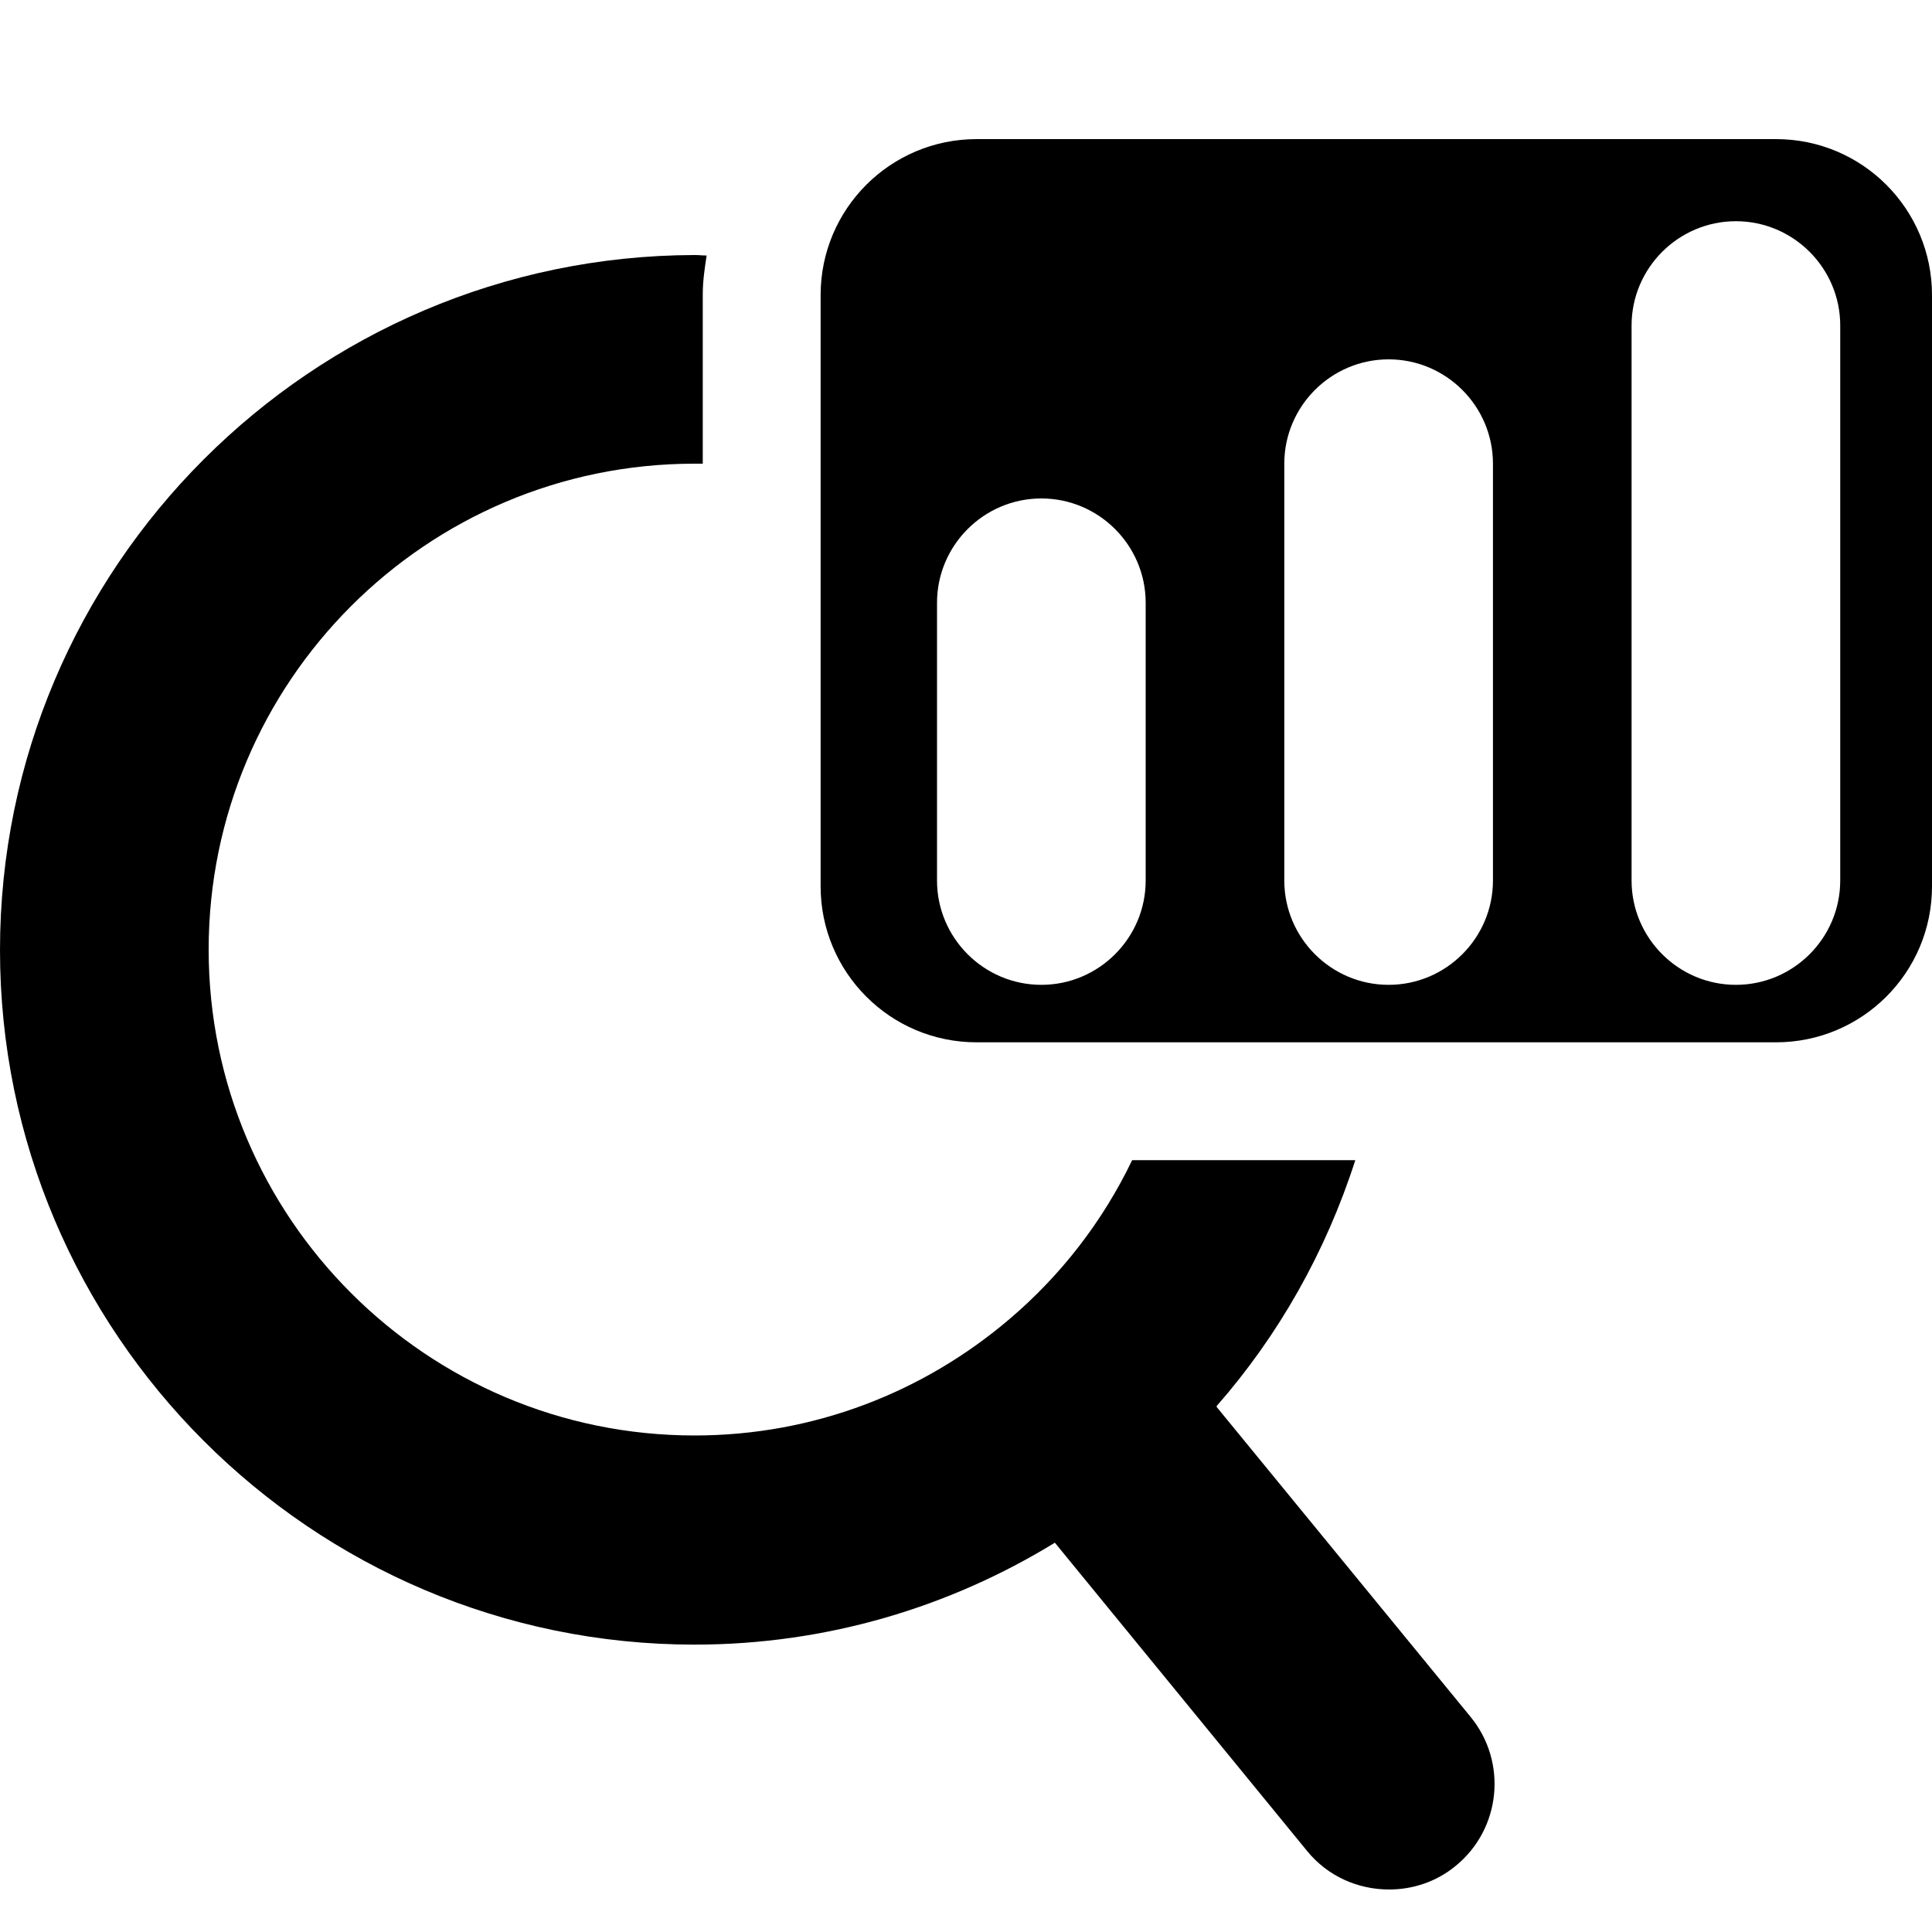
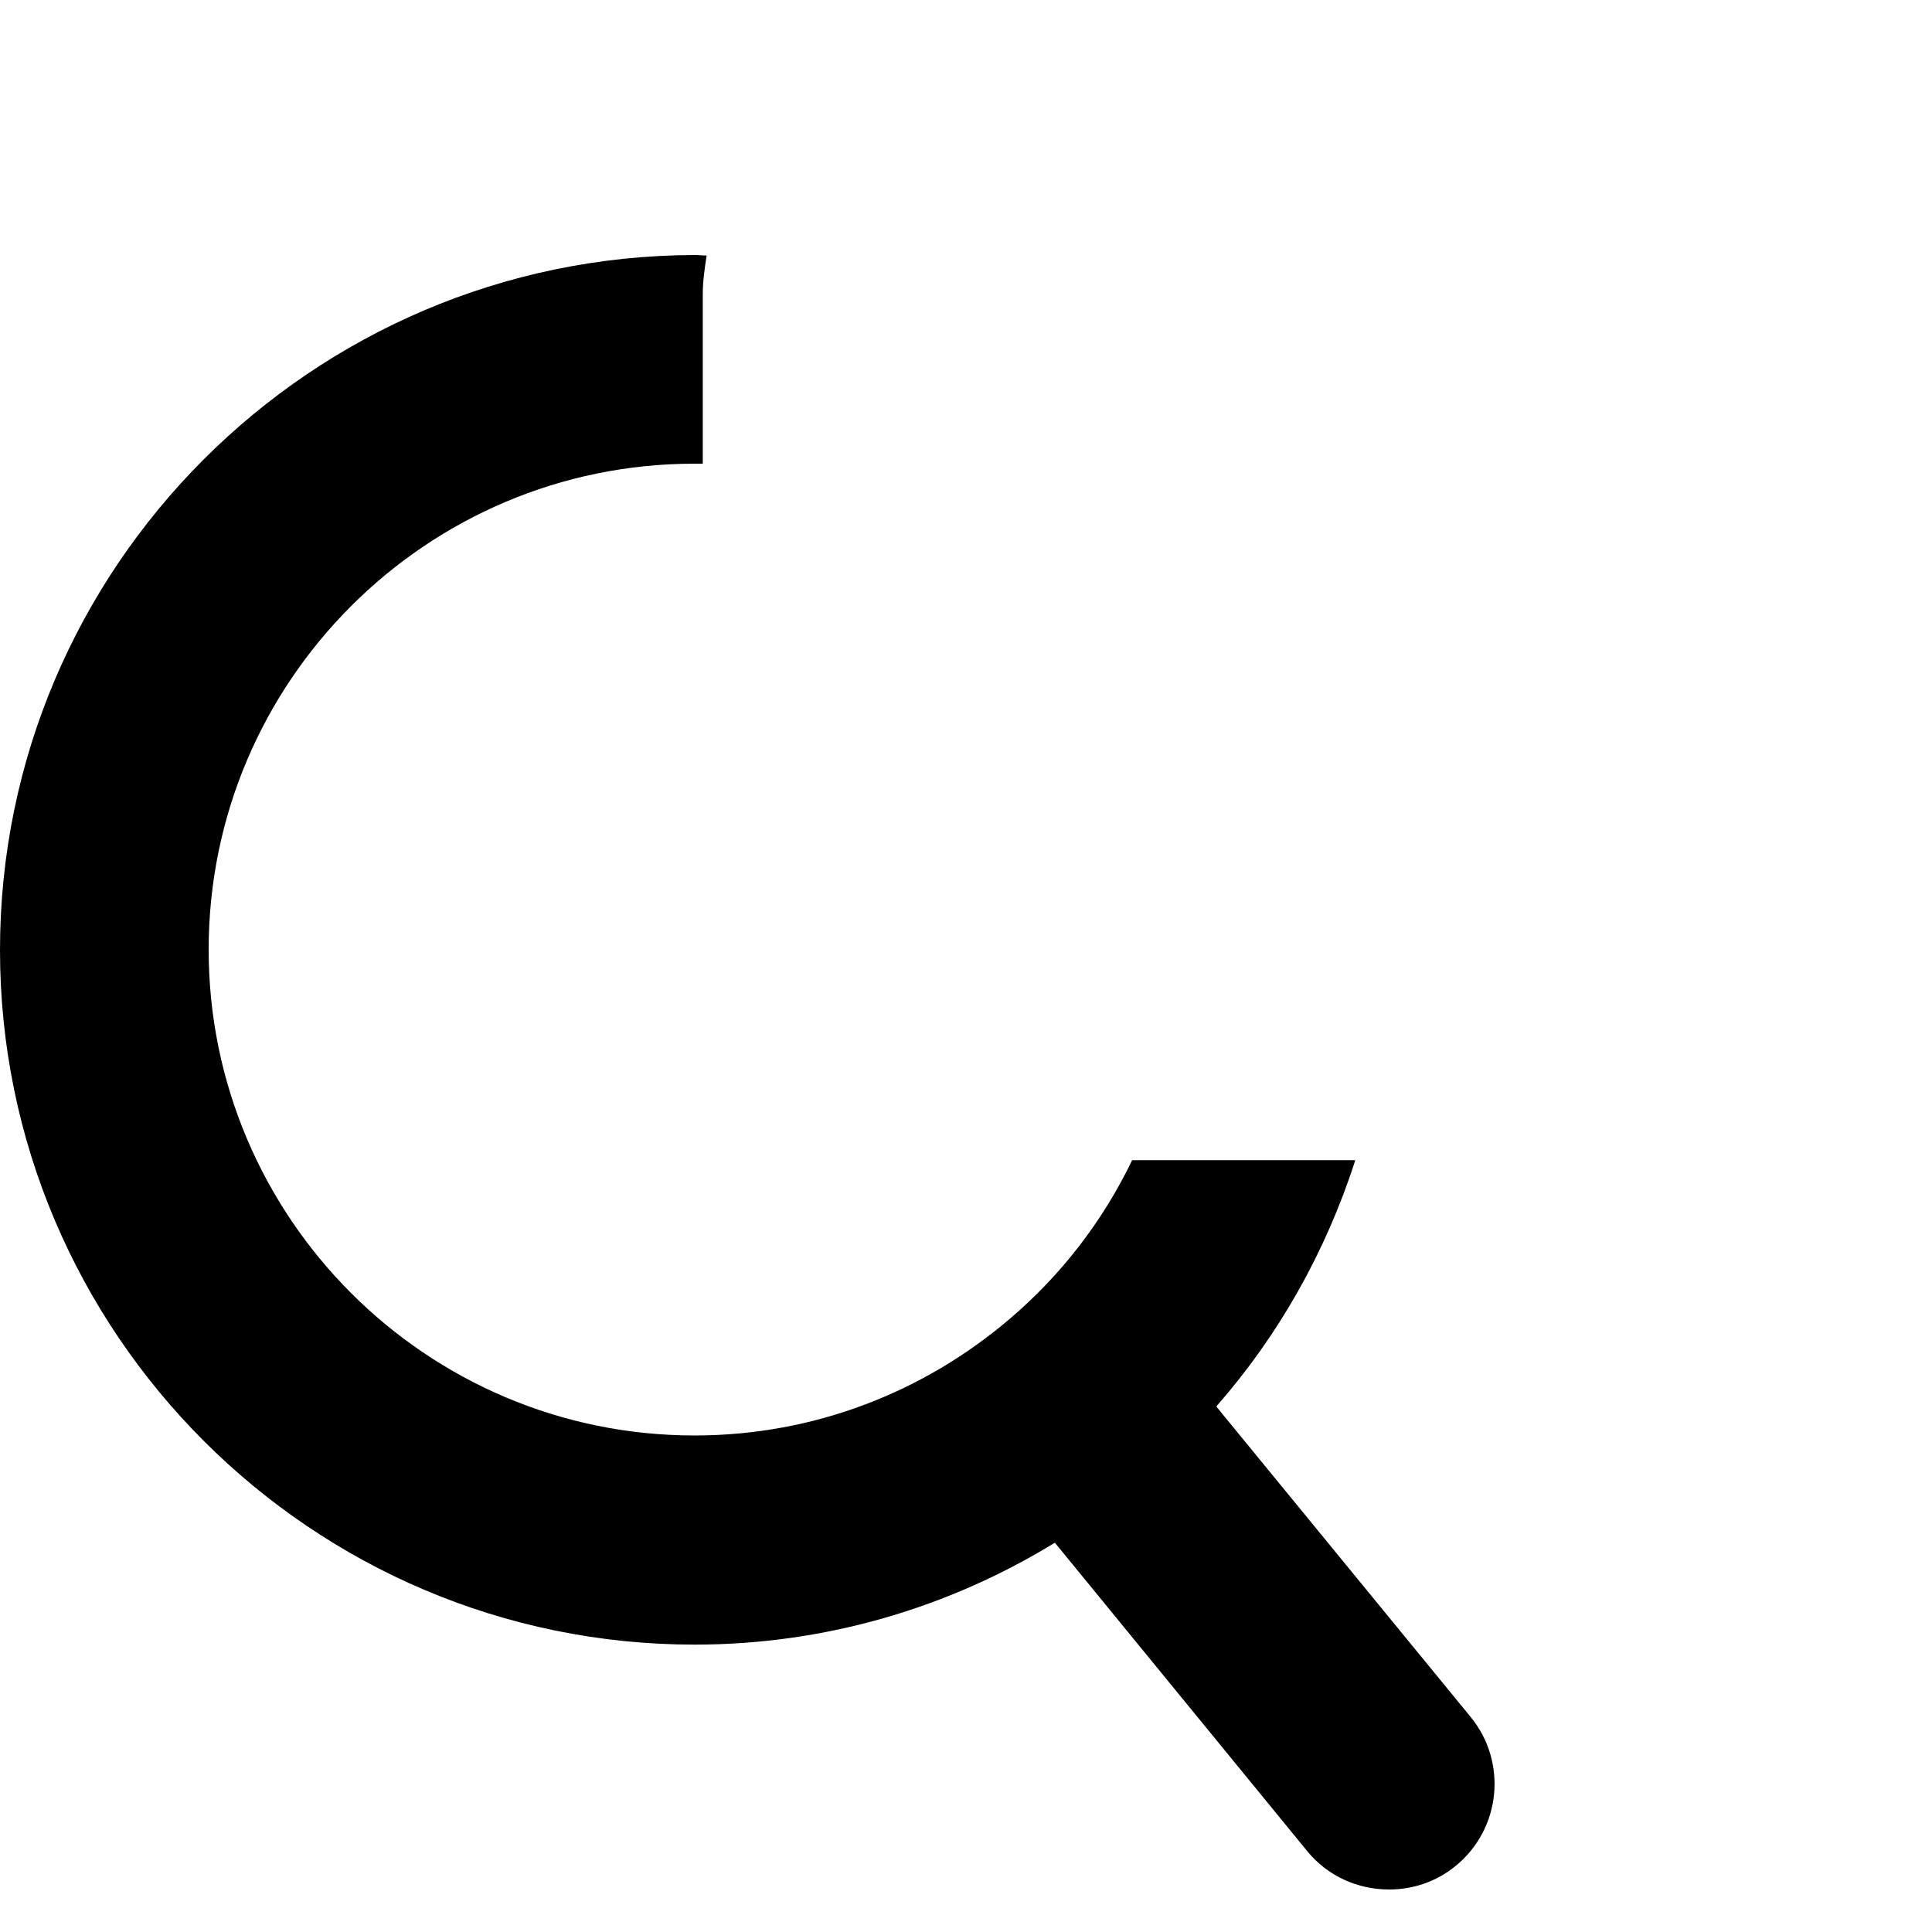
<svg xmlns="http://www.w3.org/2000/svg" id="Ebene_1" viewBox="0 0 40 40">
  <defs>
    <style>.cls-1{stroke-width:0px;}</style>
  </defs>
  <path class="cls-1" d="m25.19,29.11c1.28-1.46,2.26-3.19,2.87-5.09h-4.62c-.61,1.27-1.48,2.39-2.54,3.29,0,0,0,0,0,0,0,0,0,0,0,0-1.76,1.5-4.03,2.41-6.52,2.41-5.55,0-10.06-4.51-10.06-10.06s4.51-10.06,10.06-10.06c.06,0,.11,0,.17,0v-3.51c0-.27.04-.54.08-.8-.08,0-.16-.01-.25-.01C6.45,5.3,0,11.75,0,19.67s6.45,14.38,14.38,14.38c2.74,0,5.29-.78,7.46-2.11l5.22,6.38c.43.53,1.06.8,1.7.8.49,0,.98-.16,1.38-.49.94-.77,1.07-2.15.31-3.08l-5.26-6.42Z" />
-   <path class="cls-1" d="m36.77,2.88h-16.55c-1.78,0-3.23,1.44-3.23,3.23v12.24c0,1.78,1.44,3.23,3.23,3.23h16.55c1.78,0,3.23-1.44,3.23-3.23V6.11c0-1.78-1.44-3.23-3.23-3.23Zm-13.05,15.35c0,1.19-.97,2.16-2.16,2.16s-2.16-.97-2.16-2.16v-5.75c0-1.19.97-2.16,2.16-2.16s2.16.97,2.16,2.16v5.75Zm7.19,0c0,1.19-.97,2.16-2.16,2.16s-2.16-.97-2.16-2.16v-8.63c0-1.19.97-2.16,2.16-2.16s2.16.97,2.16,2.16v8.63Zm7.19,0c0,1.19-.97,2.16-2.16,2.16s-2.16-.97-2.16-2.16V6.74c0-1.19.97-2.16,2.16-2.16s2.16.97,2.16,2.16v11.5Z" />
</svg>